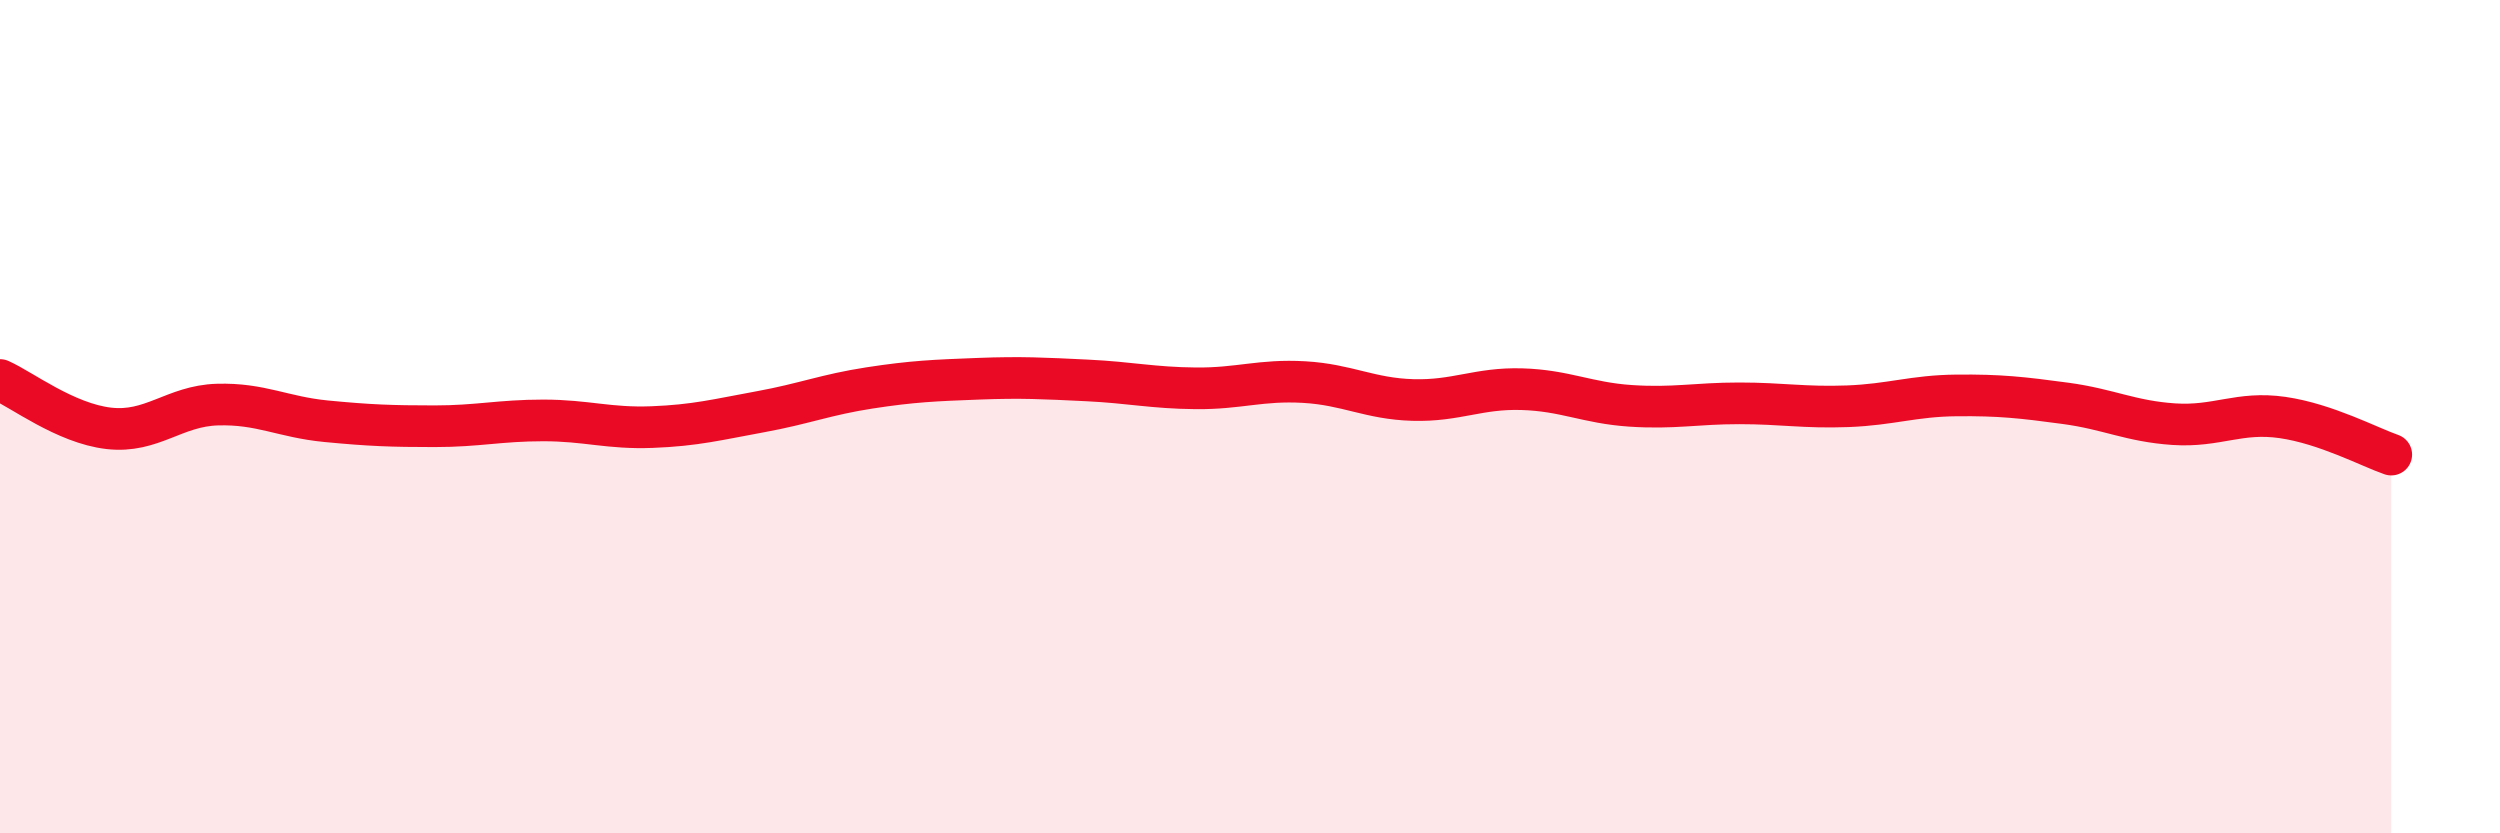
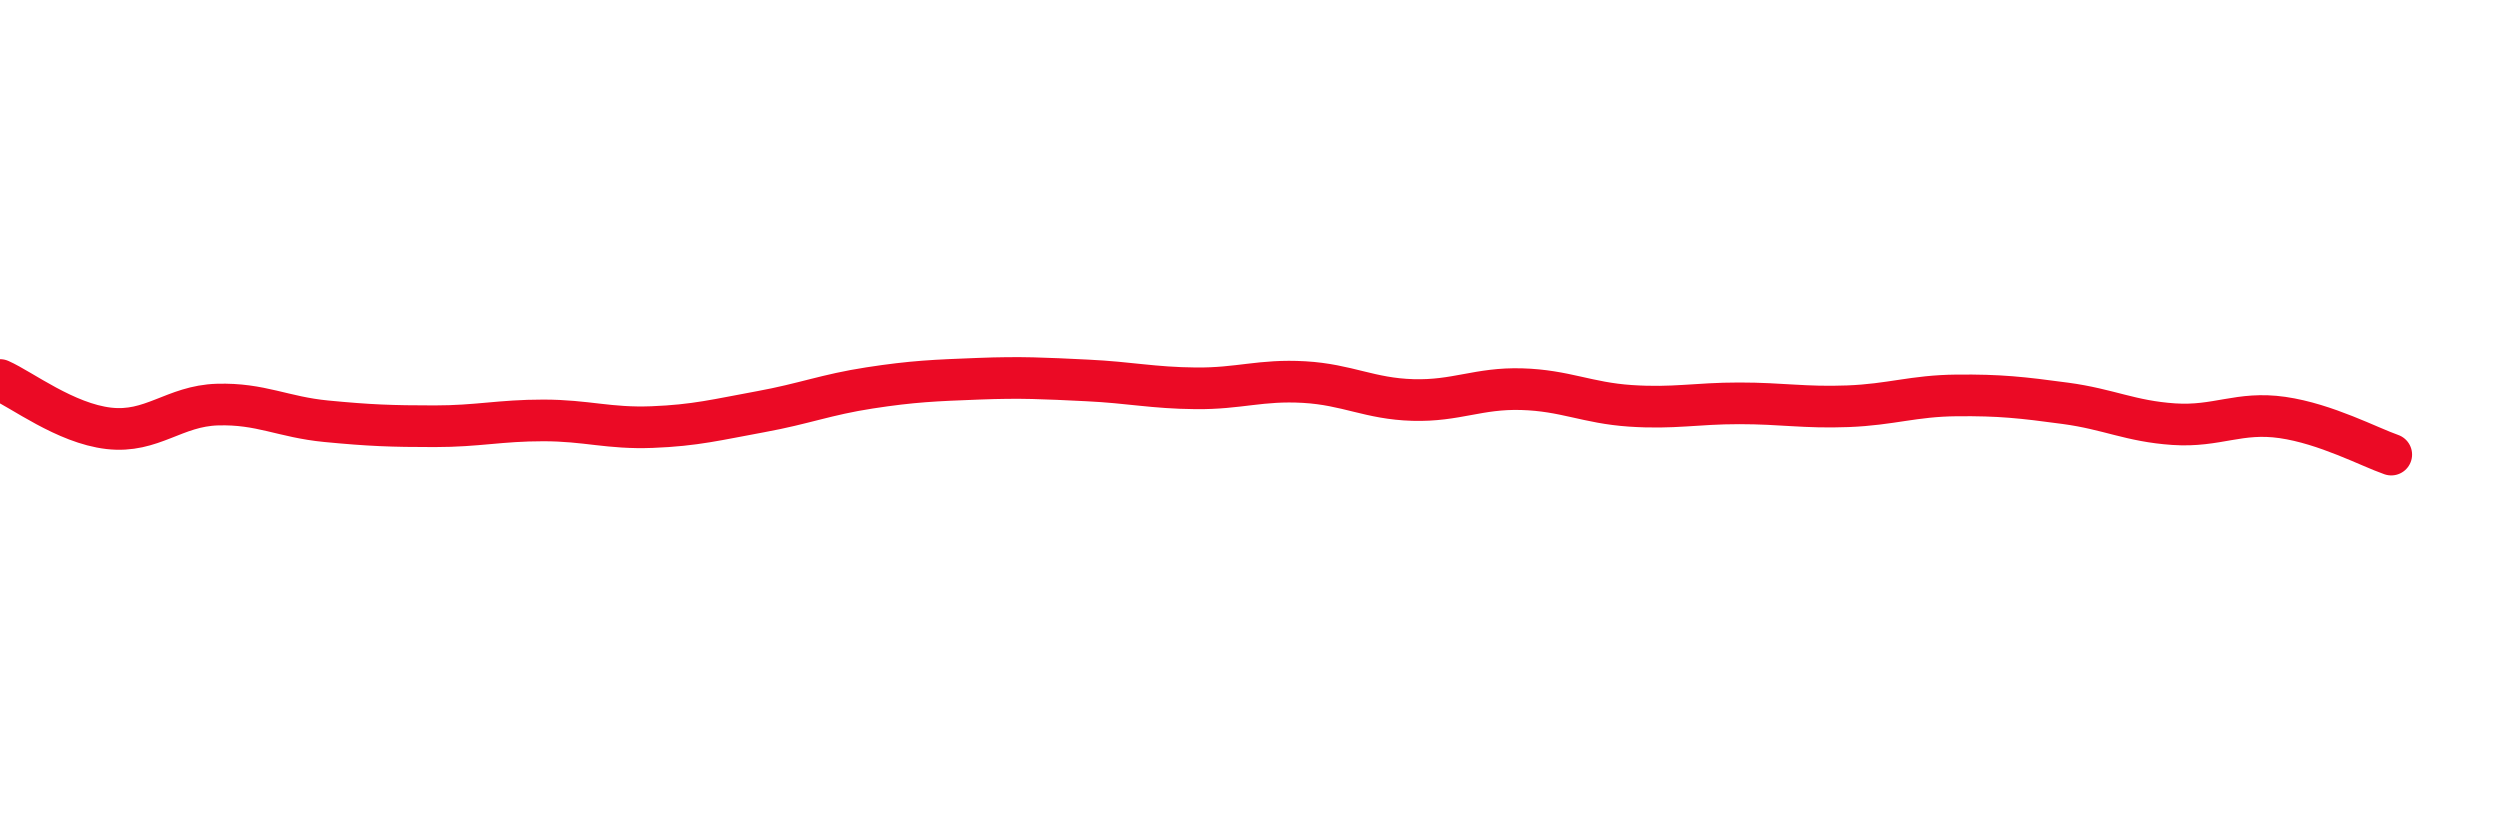
<svg xmlns="http://www.w3.org/2000/svg" width="60" height="20" viewBox="0 0 60 20">
-   <path d="M 0,9.12 C 0.52,9.35 1.57,10.16 2.61,10.28 C 3.65,10.4 4.18,9.74 5.22,9.71 C 6.26,9.68 6.79,10.01 7.83,10.11 C 8.87,10.21 9.39,10.23 10.43,10.23 C 11.47,10.23 12,10.09 13.04,10.09 C 14.08,10.09 14.61,10.29 15.65,10.25 C 16.69,10.21 17.22,10.07 18.26,9.88 C 19.3,9.69 19.83,9.47 20.87,9.31 C 21.91,9.15 22.44,9.13 23.48,9.09 C 24.52,9.05 25.05,9.08 26.09,9.13 C 27.13,9.18 27.66,9.31 28.7,9.32 C 29.74,9.33 30.26,9.11 31.3,9.17 C 32.34,9.23 32.87,9.57 33.91,9.6 C 34.95,9.63 35.48,9.31 36.52,9.34 C 37.56,9.37 38.09,9.67 39.13,9.74 C 40.17,9.81 40.7,9.68 41.74,9.68 C 42.78,9.68 43.31,9.79 44.35,9.75 C 45.39,9.71 45.92,9.5 46.96,9.49 C 48,9.48 48.53,9.54 49.57,9.68 C 50.61,9.82 51.13,10.11 52.17,10.18 C 53.21,10.25 53.74,9.87 54.78,10.02 C 55.82,10.17 56.87,10.73 57.39,10.91L57.39 20L0 20Z" fill="#EB0A25" opacity="0.1" stroke-linecap="round" stroke-linejoin="round" />
  <path d="M 0,9.12 C 0.52,9.35 1.57,10.16 2.61,10.28 C 3.65,10.4 4.18,9.74 5.22,9.71 C 6.26,9.68 6.79,10.01 7.83,10.11 C 8.87,10.21 9.39,10.23 10.43,10.23 C 11.47,10.23 12,10.09 13.04,10.09 C 14.08,10.09 14.61,10.29 15.65,10.25 C 16.69,10.21 17.22,10.07 18.26,9.88 C 19.3,9.69 19.83,9.47 20.87,9.31 C 21.91,9.15 22.44,9.13 23.48,9.09 C 24.52,9.05 25.05,9.08 26.09,9.13 C 27.13,9.18 27.66,9.31 28.7,9.32 C 29.74,9.33 30.26,9.11 31.3,9.17 C 32.34,9.23 32.87,9.57 33.91,9.6 C 34.95,9.63 35.48,9.31 36.52,9.34 C 37.56,9.37 38.09,9.67 39.13,9.74 C 40.17,9.81 40.7,9.68 41.74,9.68 C 42.78,9.68 43.31,9.79 44.35,9.75 C 45.39,9.71 45.92,9.5 46.96,9.49 C 48,9.48 48.53,9.54 49.57,9.68 C 50.61,9.82 51.13,10.11 52.17,10.18 C 53.21,10.25 53.74,9.87 54.78,10.02 C 55.82,10.17 56.87,10.73 57.39,10.91" stroke="#EB0A25" stroke-width="1" fill="none" stroke-linecap="round" stroke-linejoin="round" />
</svg>